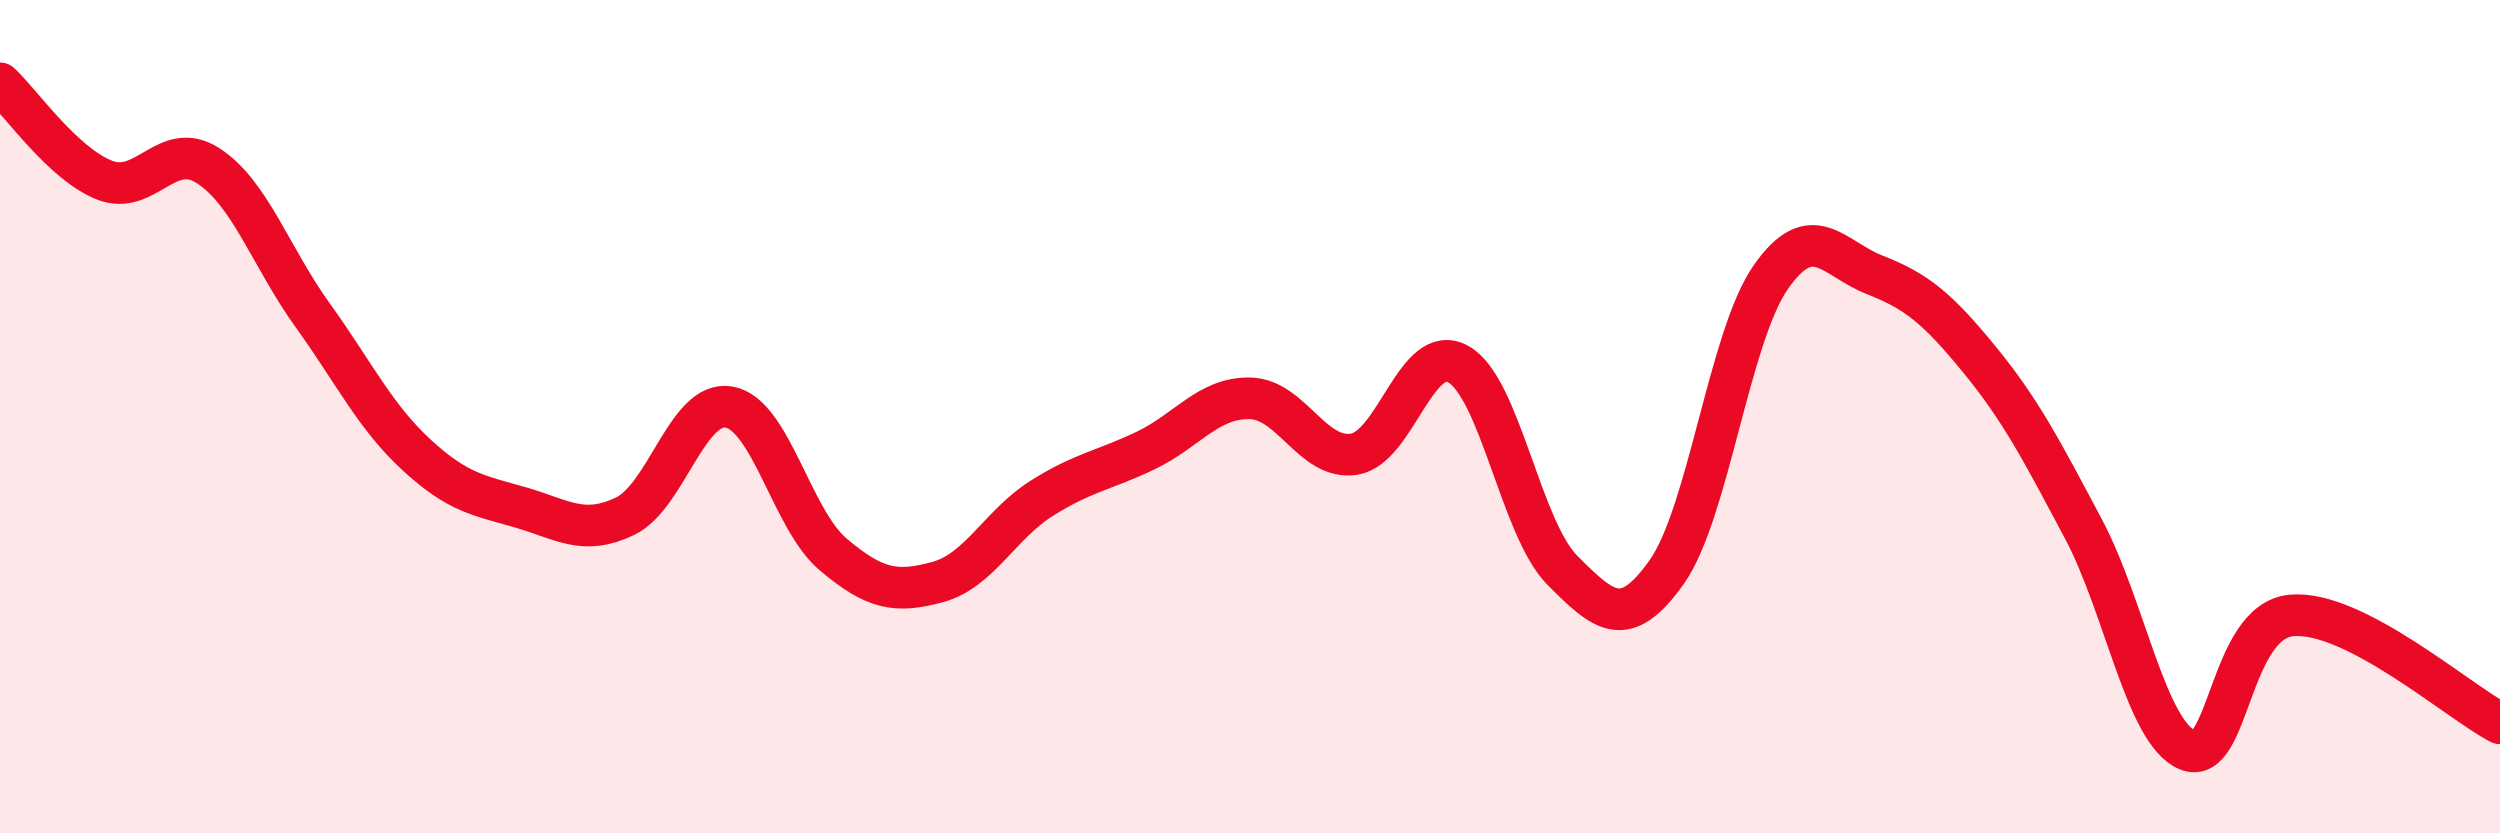
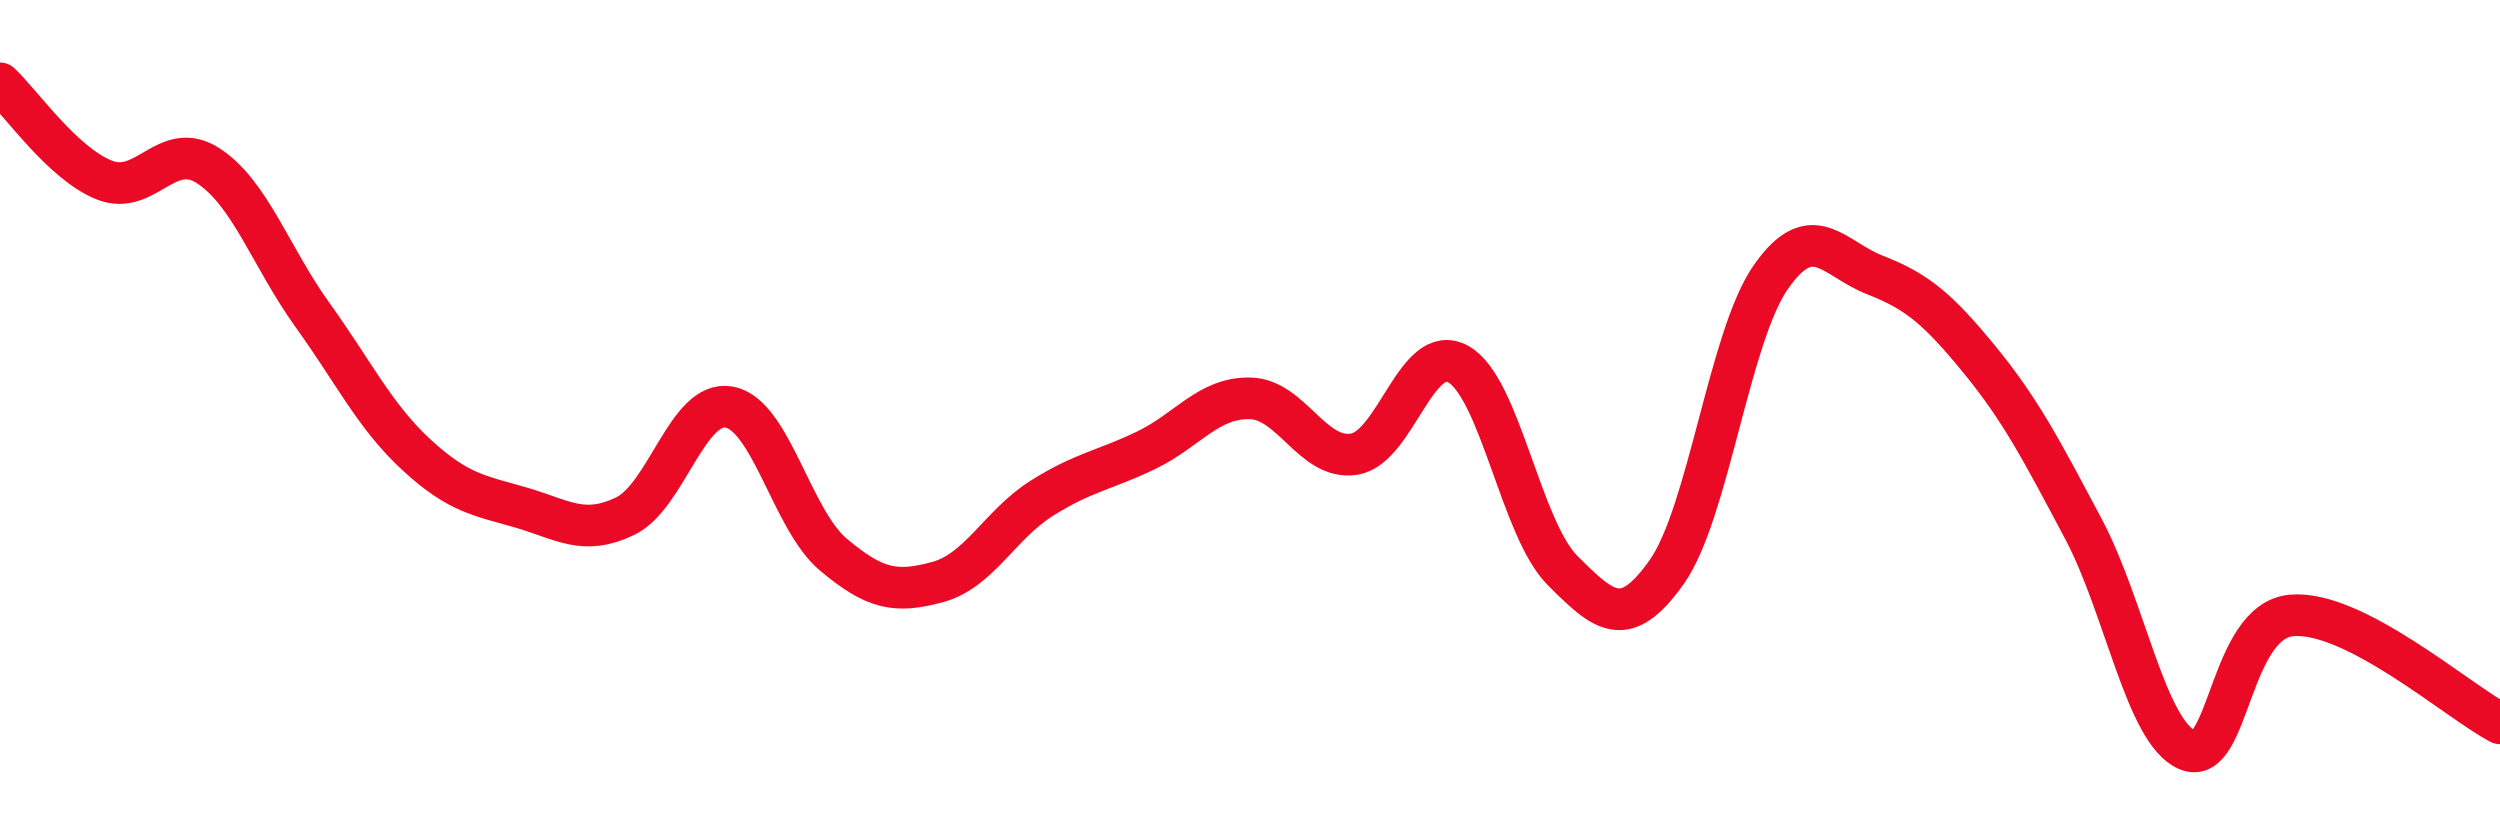
<svg xmlns="http://www.w3.org/2000/svg" width="60" height="20" viewBox="0 0 60 20">
-   <path d="M 0,2 C 0.5,2.46 1.5,3.92 2.5,4.32 C 3.5,4.72 4,3.33 5,3.98 C 6,4.63 6.5,6.17 7.5,7.56 C 8.5,8.95 9,10 10,10.92 C 11,11.84 11.5,11.89 12.5,12.18 C 13.5,12.47 14,12.87 15,12.39 C 16,11.91 16.5,9.59 17.5,9.77 C 18.5,9.95 19,12.47 20,13.31 C 21,14.15 21.5,14.24 22.5,13.97 C 23.5,13.7 24,12.59 25,11.96 C 26,11.33 26.5,11.29 27.5,10.81 C 28.5,10.33 29,9.54 30,9.56 C 31,9.58 31.5,11.06 32.5,10.9 C 33.5,10.74 34,8.18 35,8.74 C 36,9.3 36.5,12.69 37.5,13.69 C 38.5,14.69 39,15.14 40,13.73 C 41,12.32 41.5,8.08 42.5,6.65 C 43.5,5.22 44,6.21 45,6.6 C 46,6.99 46.5,7.4 47.5,8.62 C 48.5,9.84 49,10.81 50,12.69 C 51,14.57 51.5,17.58 52.5,18 C 53.5,18.42 53.5,14.9 55,14.77 C 56.5,14.64 59,16.84 60,17.36L60 20L0 20Z" fill="#EB0A25" opacity="0.1" stroke-linecap="round" stroke-linejoin="round" />
  <path d="M 0,2 C 0.5,2.46 1.5,3.92 2.5,4.32 C 3.5,4.72 4,3.33 5,3.98 C 6,4.63 6.5,6.17 7.5,7.56 C 8.5,8.95 9,10 10,10.92 C 11,11.84 11.5,11.89 12.5,12.18 C 13.5,12.47 14,12.87 15,12.39 C 16,11.91 16.5,9.59 17.5,9.77 C 18.5,9.95 19,12.47 20,13.31 C 21,14.15 21.5,14.24 22.5,13.97 C 23.5,13.7 24,12.59 25,11.96 C 26,11.33 26.5,11.29 27.5,10.81 C 28.5,10.33 29,9.54 30,9.56 C 31,9.58 31.5,11.06 32.5,10.9 C 33.5,10.74 34,8.18 35,8.74 C 36,9.3 36.5,12.69 37.5,13.69 C 38.5,14.69 39,15.14 40,13.73 C 41,12.32 41.5,8.08 42.5,6.65 C 43.5,5.22 44,6.21 45,6.6 C 46,6.99 46.5,7.4 47.5,8.62 C 48.5,9.84 49,10.81 50,12.69 C 51,14.57 51.5,17.58 52.5,18 C 53.5,18.42 53.5,14.9 55,14.77 C 56.5,14.64 59,16.84 60,17.36" stroke="#EB0A25" stroke-width="1" fill="none" stroke-linecap="round" stroke-linejoin="round" />
</svg>